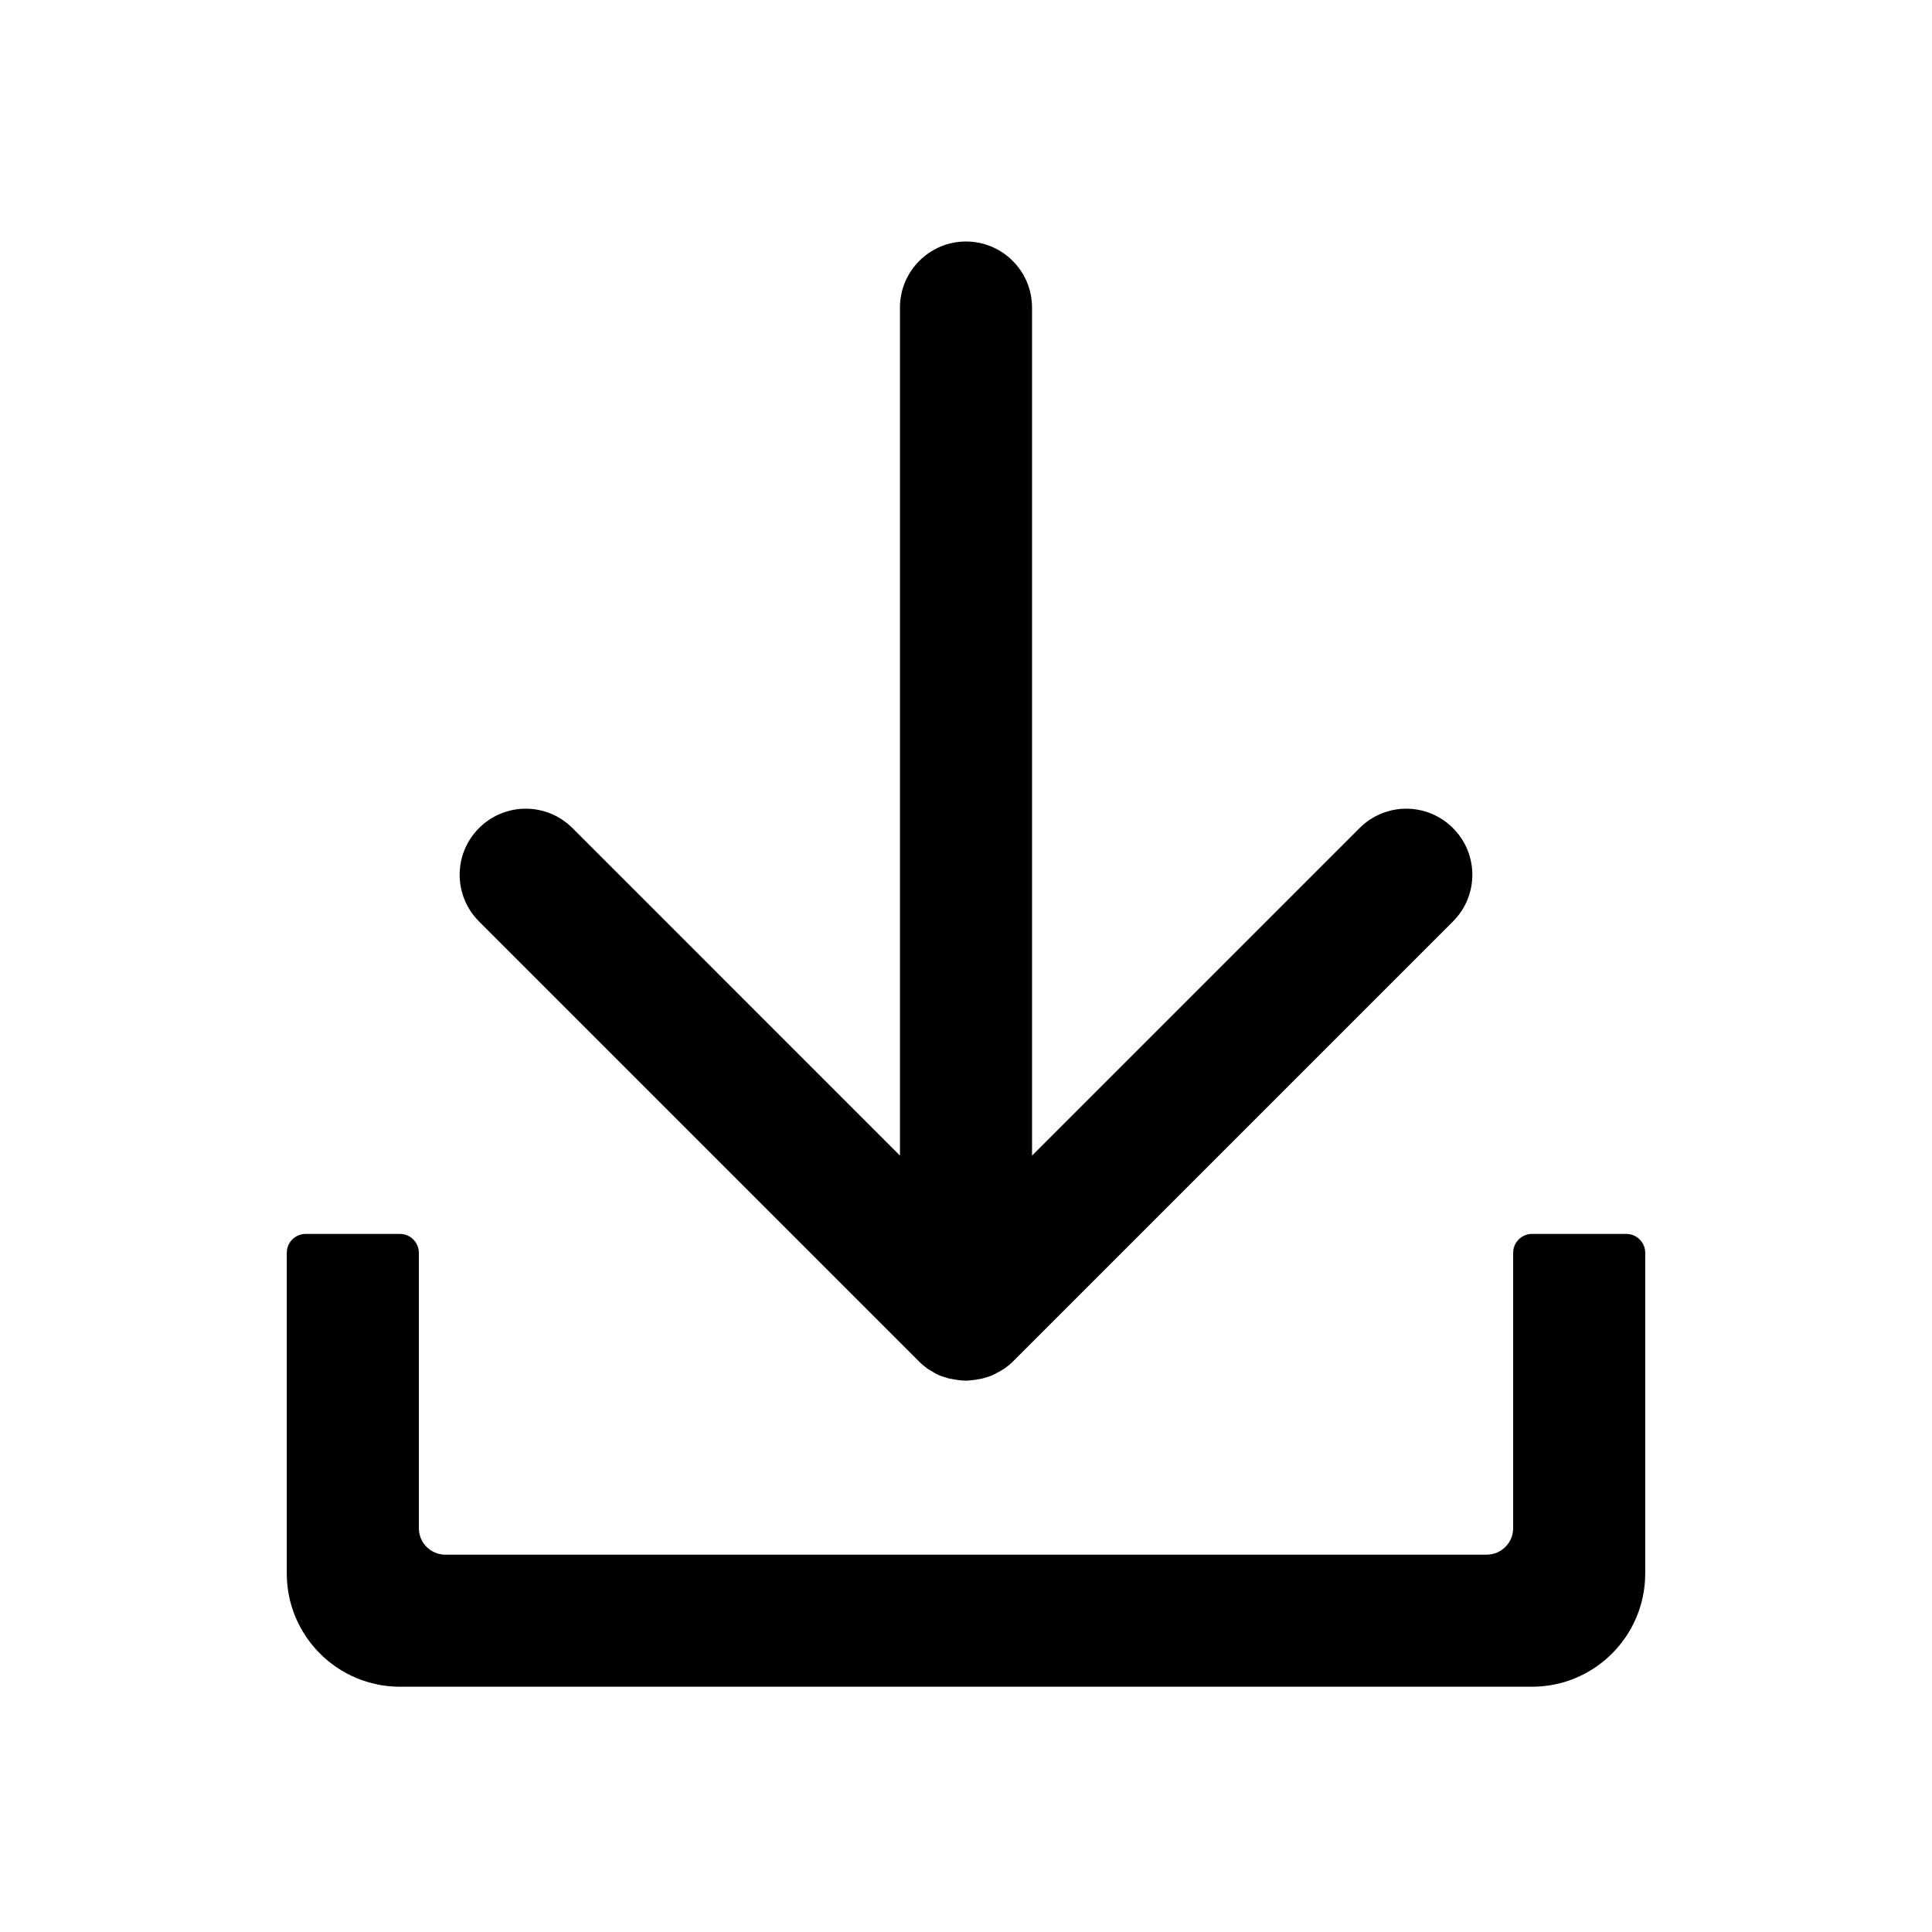
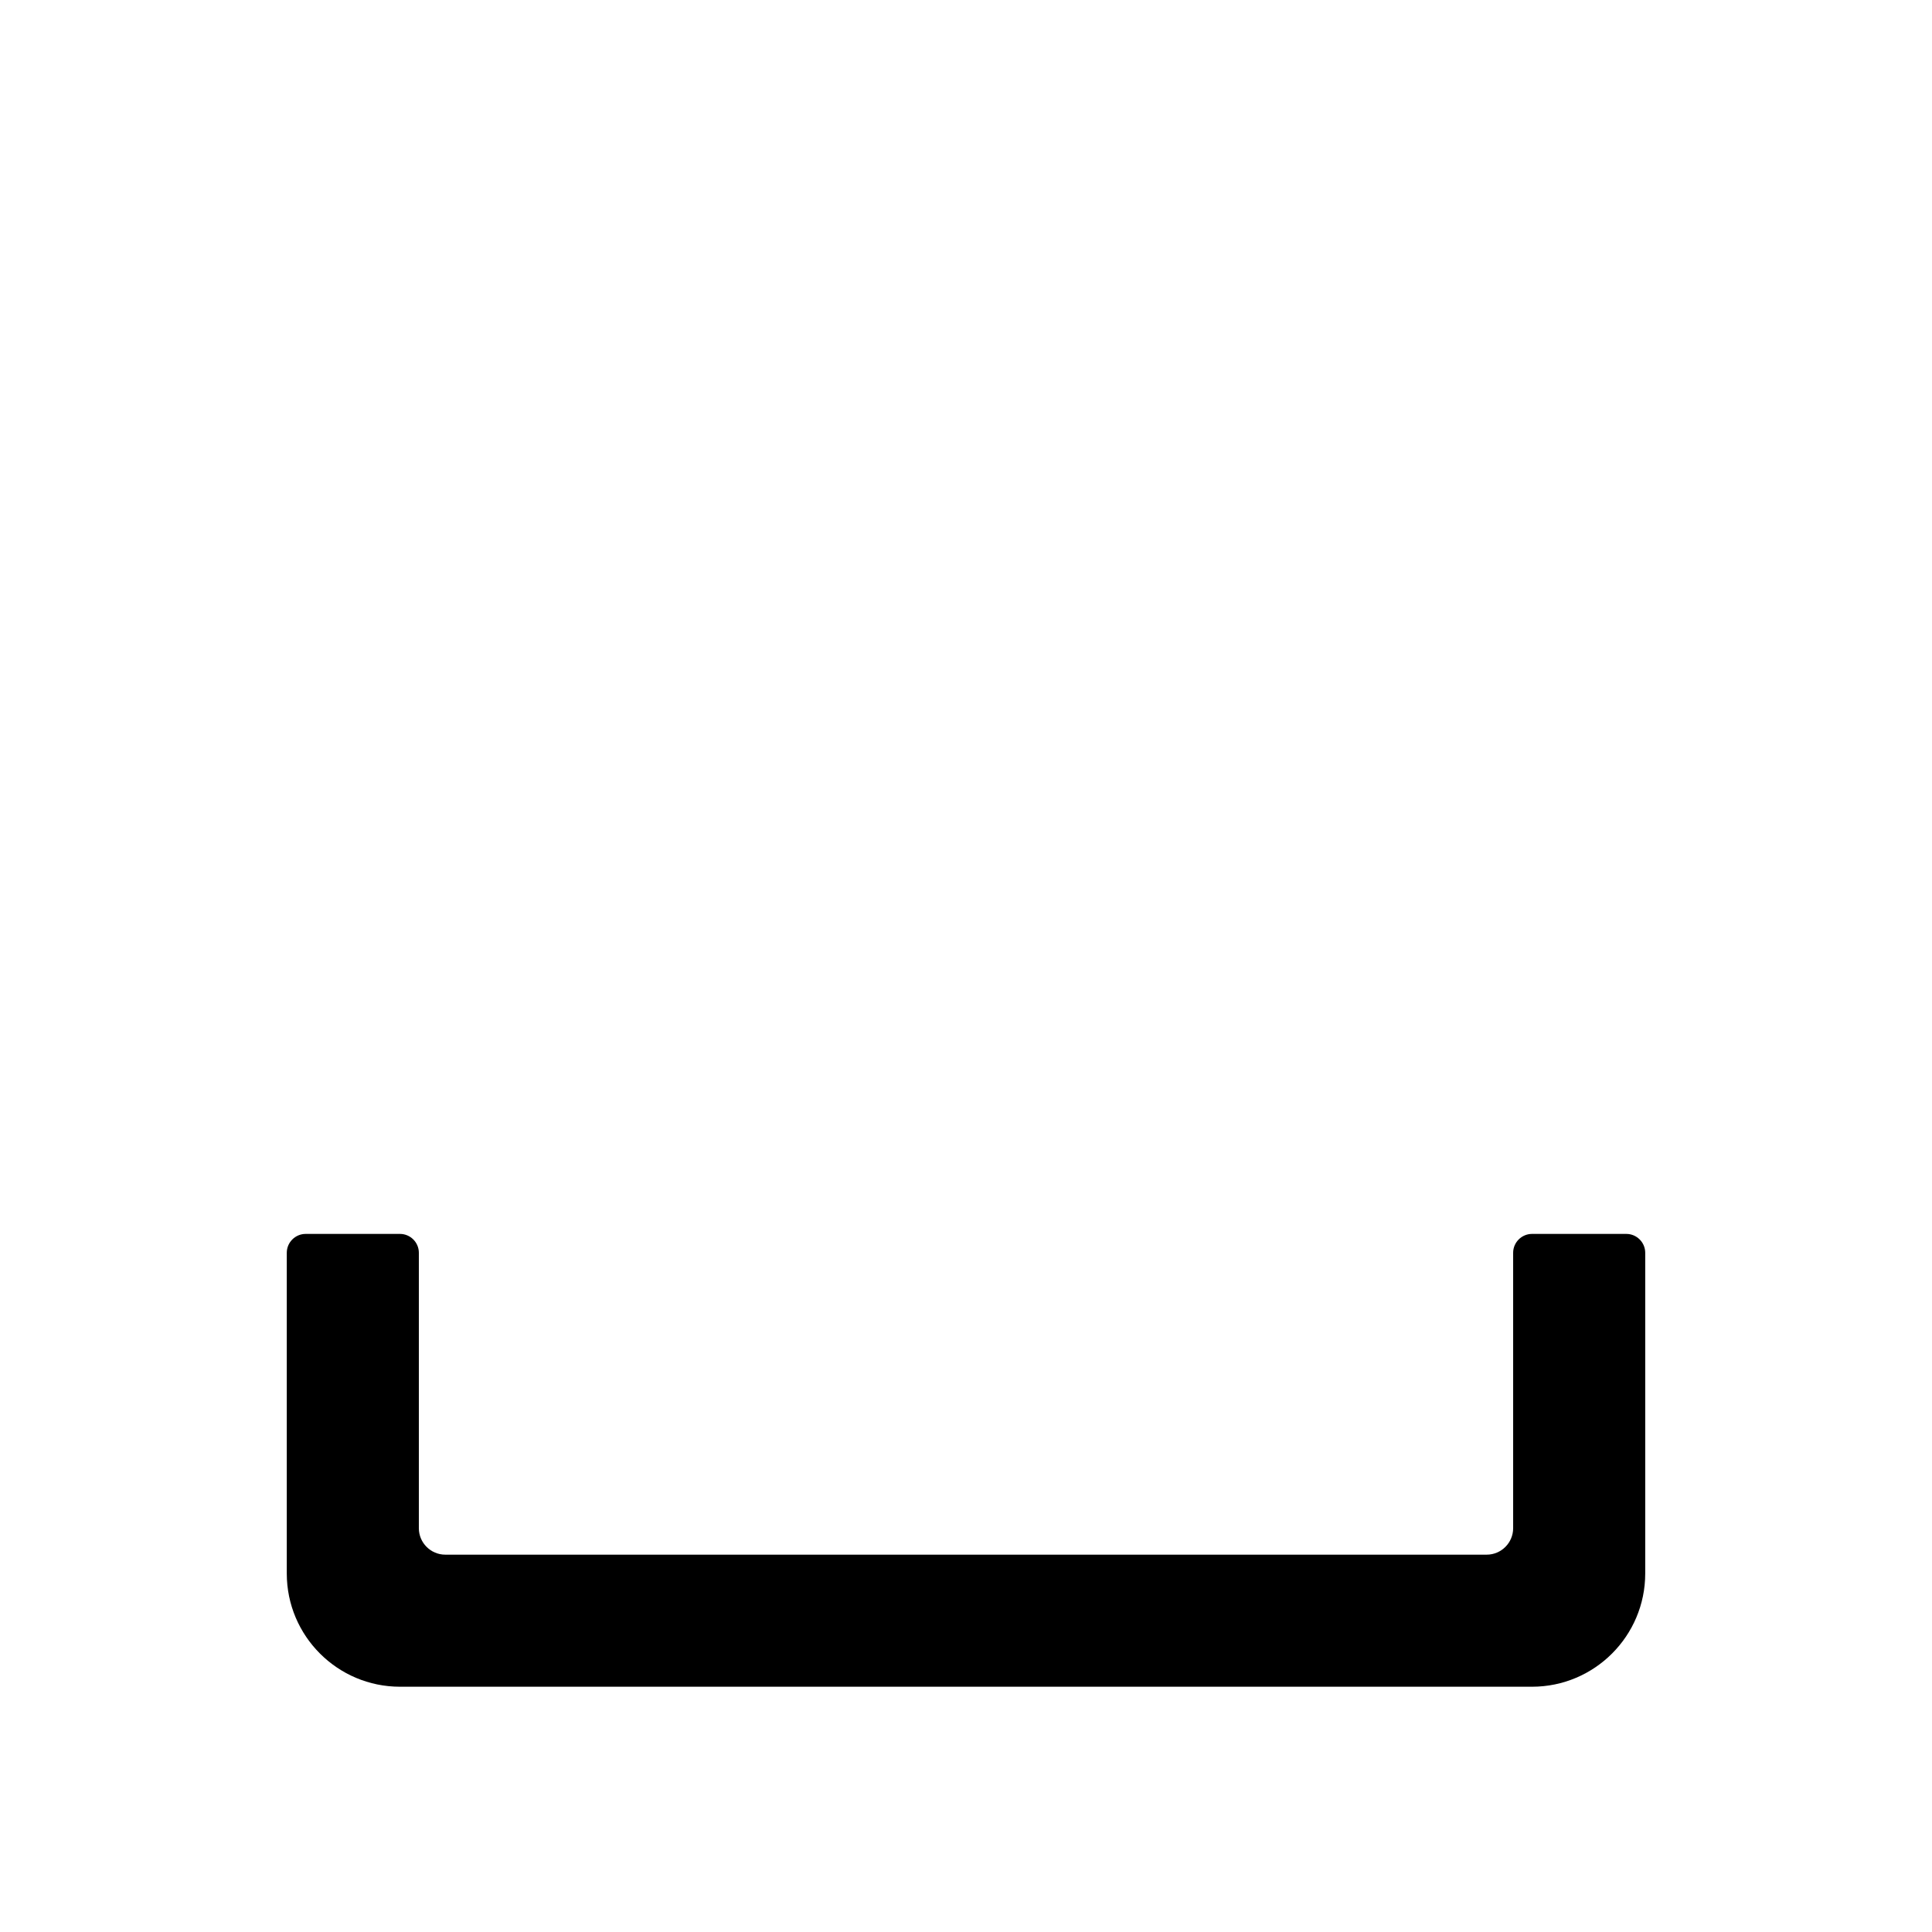
<svg xmlns="http://www.w3.org/2000/svg" t="1645862404422" class="icon" viewBox="0 0 1024 1024" version="1.1" p-id="2987" width="300" height="300">
  <defs>
    <style type="text/css" />
  </defs>
  <path d="M802 664v146c0 7.7-6.3 14-14 14H236c-7.7 0-14-6.3-14-14V664c0-5.5-4.5-10-10-10h-50c-5.5 0-10 4.5-10 10v170c0 33.1 26.9 60 60 60h600c33.1 0 60-26.9 60-60V664c0-5.5-4.5-10-10-10h-50c-5.5 0-10 4.5-10 10z" p-id="2988" />
-   <path d="M547 163v449.5l173.6-173.6c13.7-13.7 35.8-13.7 49.5 0 13.7 13.7 13.7 35.8 0 49.5L536.8 721.7c-0.4 0.4-0.8 0.8-1.3 1.2-0.2 0.2-0.4 0.4-0.6 0.5-0.2 0.2-0.4 0.4-0.7 0.6-0.3 0.2-0.5 0.4-0.8 0.6-0.2 0.1-0.4 0.3-0.5 0.4l-0.9 0.6c-0.2 0.1-0.3 0.2-0.5 0.3-0.3 0.2-0.6 0.4-1 0.6-0.2 0.1-0.3 0.2-0.5 0.3-0.3 0.2-0.6 0.4-1 0.5-0.2 0.1-0.4 0.2-0.5 0.3-0.3 0.2-0.6 0.3-0.9 0.5l-0.6 0.3c-0.3 0.1-0.6 0.3-0.8 0.4-0.2 0.1-0.5 0.2-0.7 0.3-0.3 0.1-0.5 0.2-0.8 0.3l-0.9 0.3c-0.2 0.1-0.4 0.2-0.7 0.2-0.3 0.1-0.6 0.2-1 0.3-0.2 0.1-0.4 0.1-0.6 0.2-0.4 0.1-0.7 0.2-1.1 0.3-0.2 0-0.4 0.1-0.6 0.1-0.4 0.1-0.7 0.2-1.1 0.2-0.2 0-0.4 0.1-0.6 0.1-0.4 0.1-0.7 0.1-1.1 0.2-0.2 0-0.4 0.1-0.7 0.1-0.3 0-0.7 0.1-1 0.1-0.3 0-0.6 0-0.9 0.1-0.3 0-0.5 0-0.8 0.1-1.2 0.1-2.3 0.1-3.5 0-0.3 0-0.5 0-0.8-0.1-0.3 0-0.6 0-0.9-0.1-0.3 0-0.7-0.1-1-0.1-0.2 0-0.4-0.1-0.7-0.1-0.4-0.1-0.7-0.1-1.1-0.2-0.2 0-0.4-0.1-0.6-0.1-0.4-0.1-0.7-0.2-1.1-0.2-0.2 0-0.4-0.1-0.6-0.1-0.4-0.1-0.7-0.2-1.1-0.3-0.2-0.1-0.4-0.1-0.6-0.2-0.3-0.1-0.6-0.2-1-0.3-0.2-0.1-0.5-0.1-0.7-0.2l-0.9-0.3c-0.3-0.1-0.5-0.2-0.8-0.3-0.2-0.1-0.5-0.2-0.7-0.3-0.3-0.1-0.6-0.3-0.8-0.4l-0.6-0.3c-0.3-0.2-0.6-0.3-0.9-0.5-0.2-0.1-0.4-0.2-0.5-0.3-0.3-0.2-0.6-0.4-1-0.6-0.2-0.1-0.3-0.2-0.5-0.3-0.3-0.2-0.6-0.4-1-0.6-0.2-0.1-0.3-0.2-0.5-0.3-0.3-0.2-0.6-0.4-0.9-0.7-0.2-0.1-0.3-0.3-0.5-0.4-0.3-0.2-0.5-0.4-0.8-0.6-0.2-0.2-0.4-0.4-0.7-0.6-0.2-0.2-0.4-0.4-0.6-0.5l-1.2-1.2-233.1-233.1c-13.7-13.7-13.7-35.8 0-49.5 13.7-13.7 35.8-13.7 49.5 0L477 612.5V163c0-19.3 15.7-35 35-35s35 15.7 35 35z" p-id="2989" />
</svg>